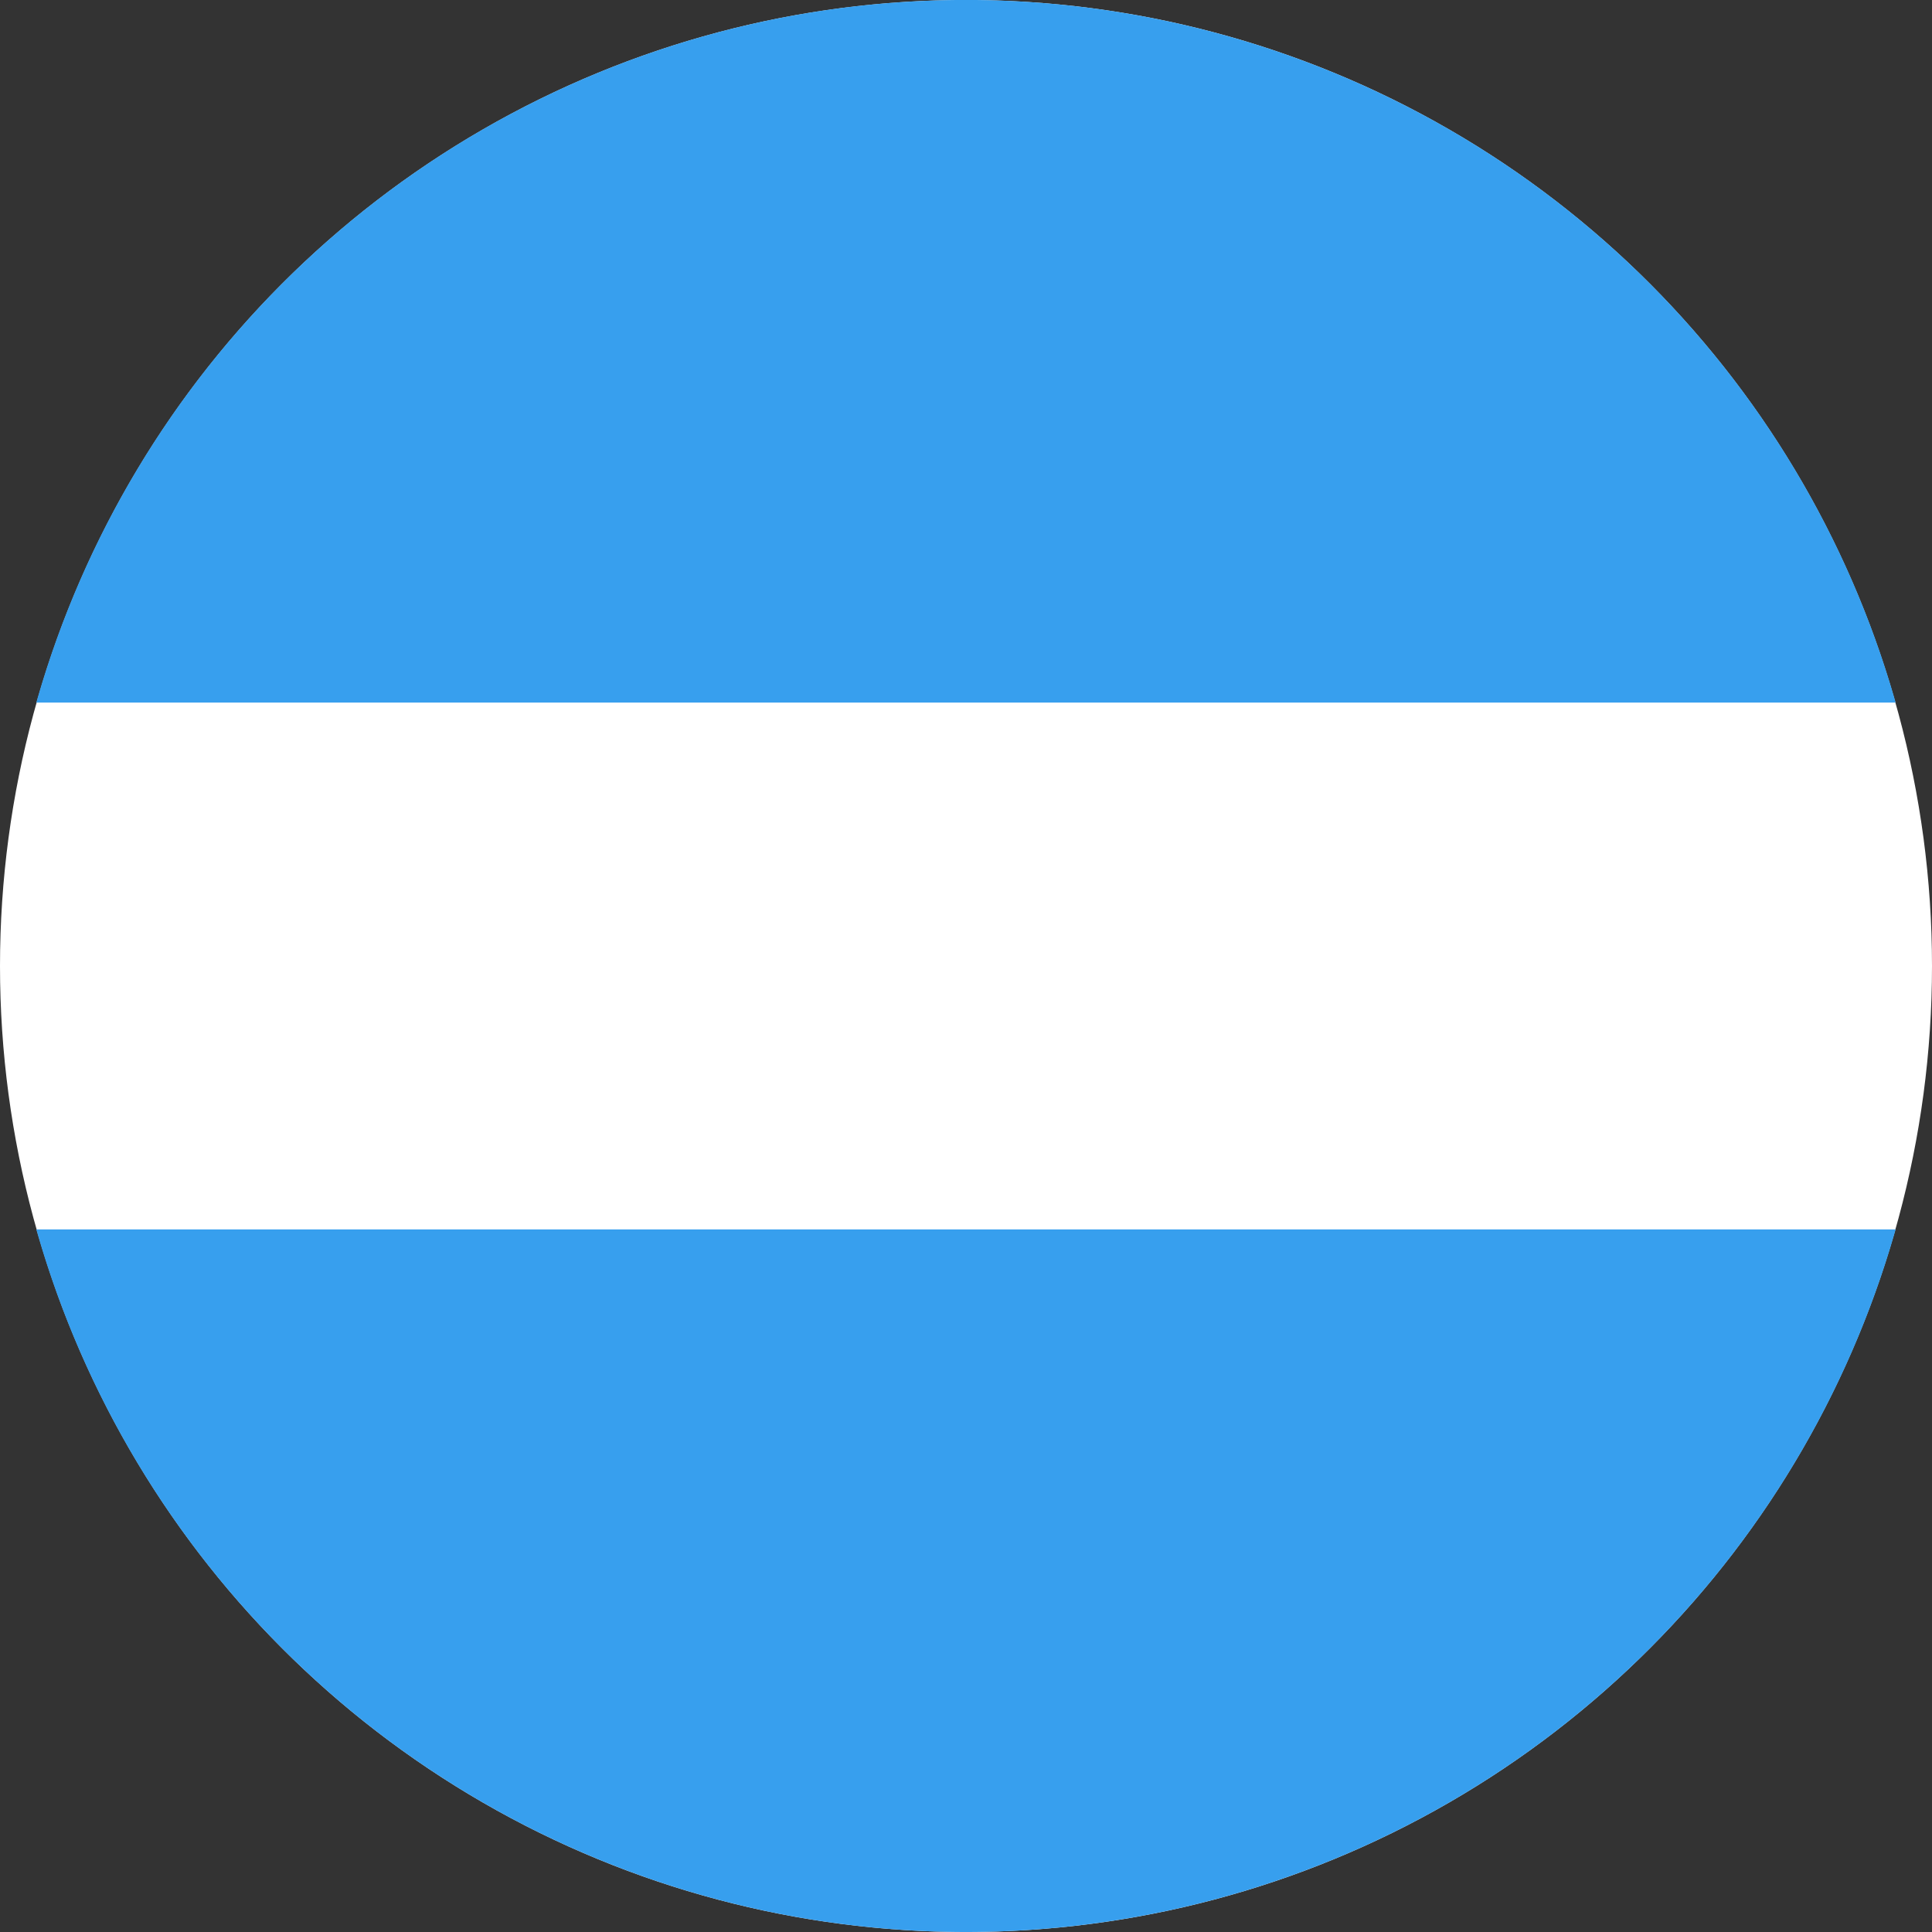
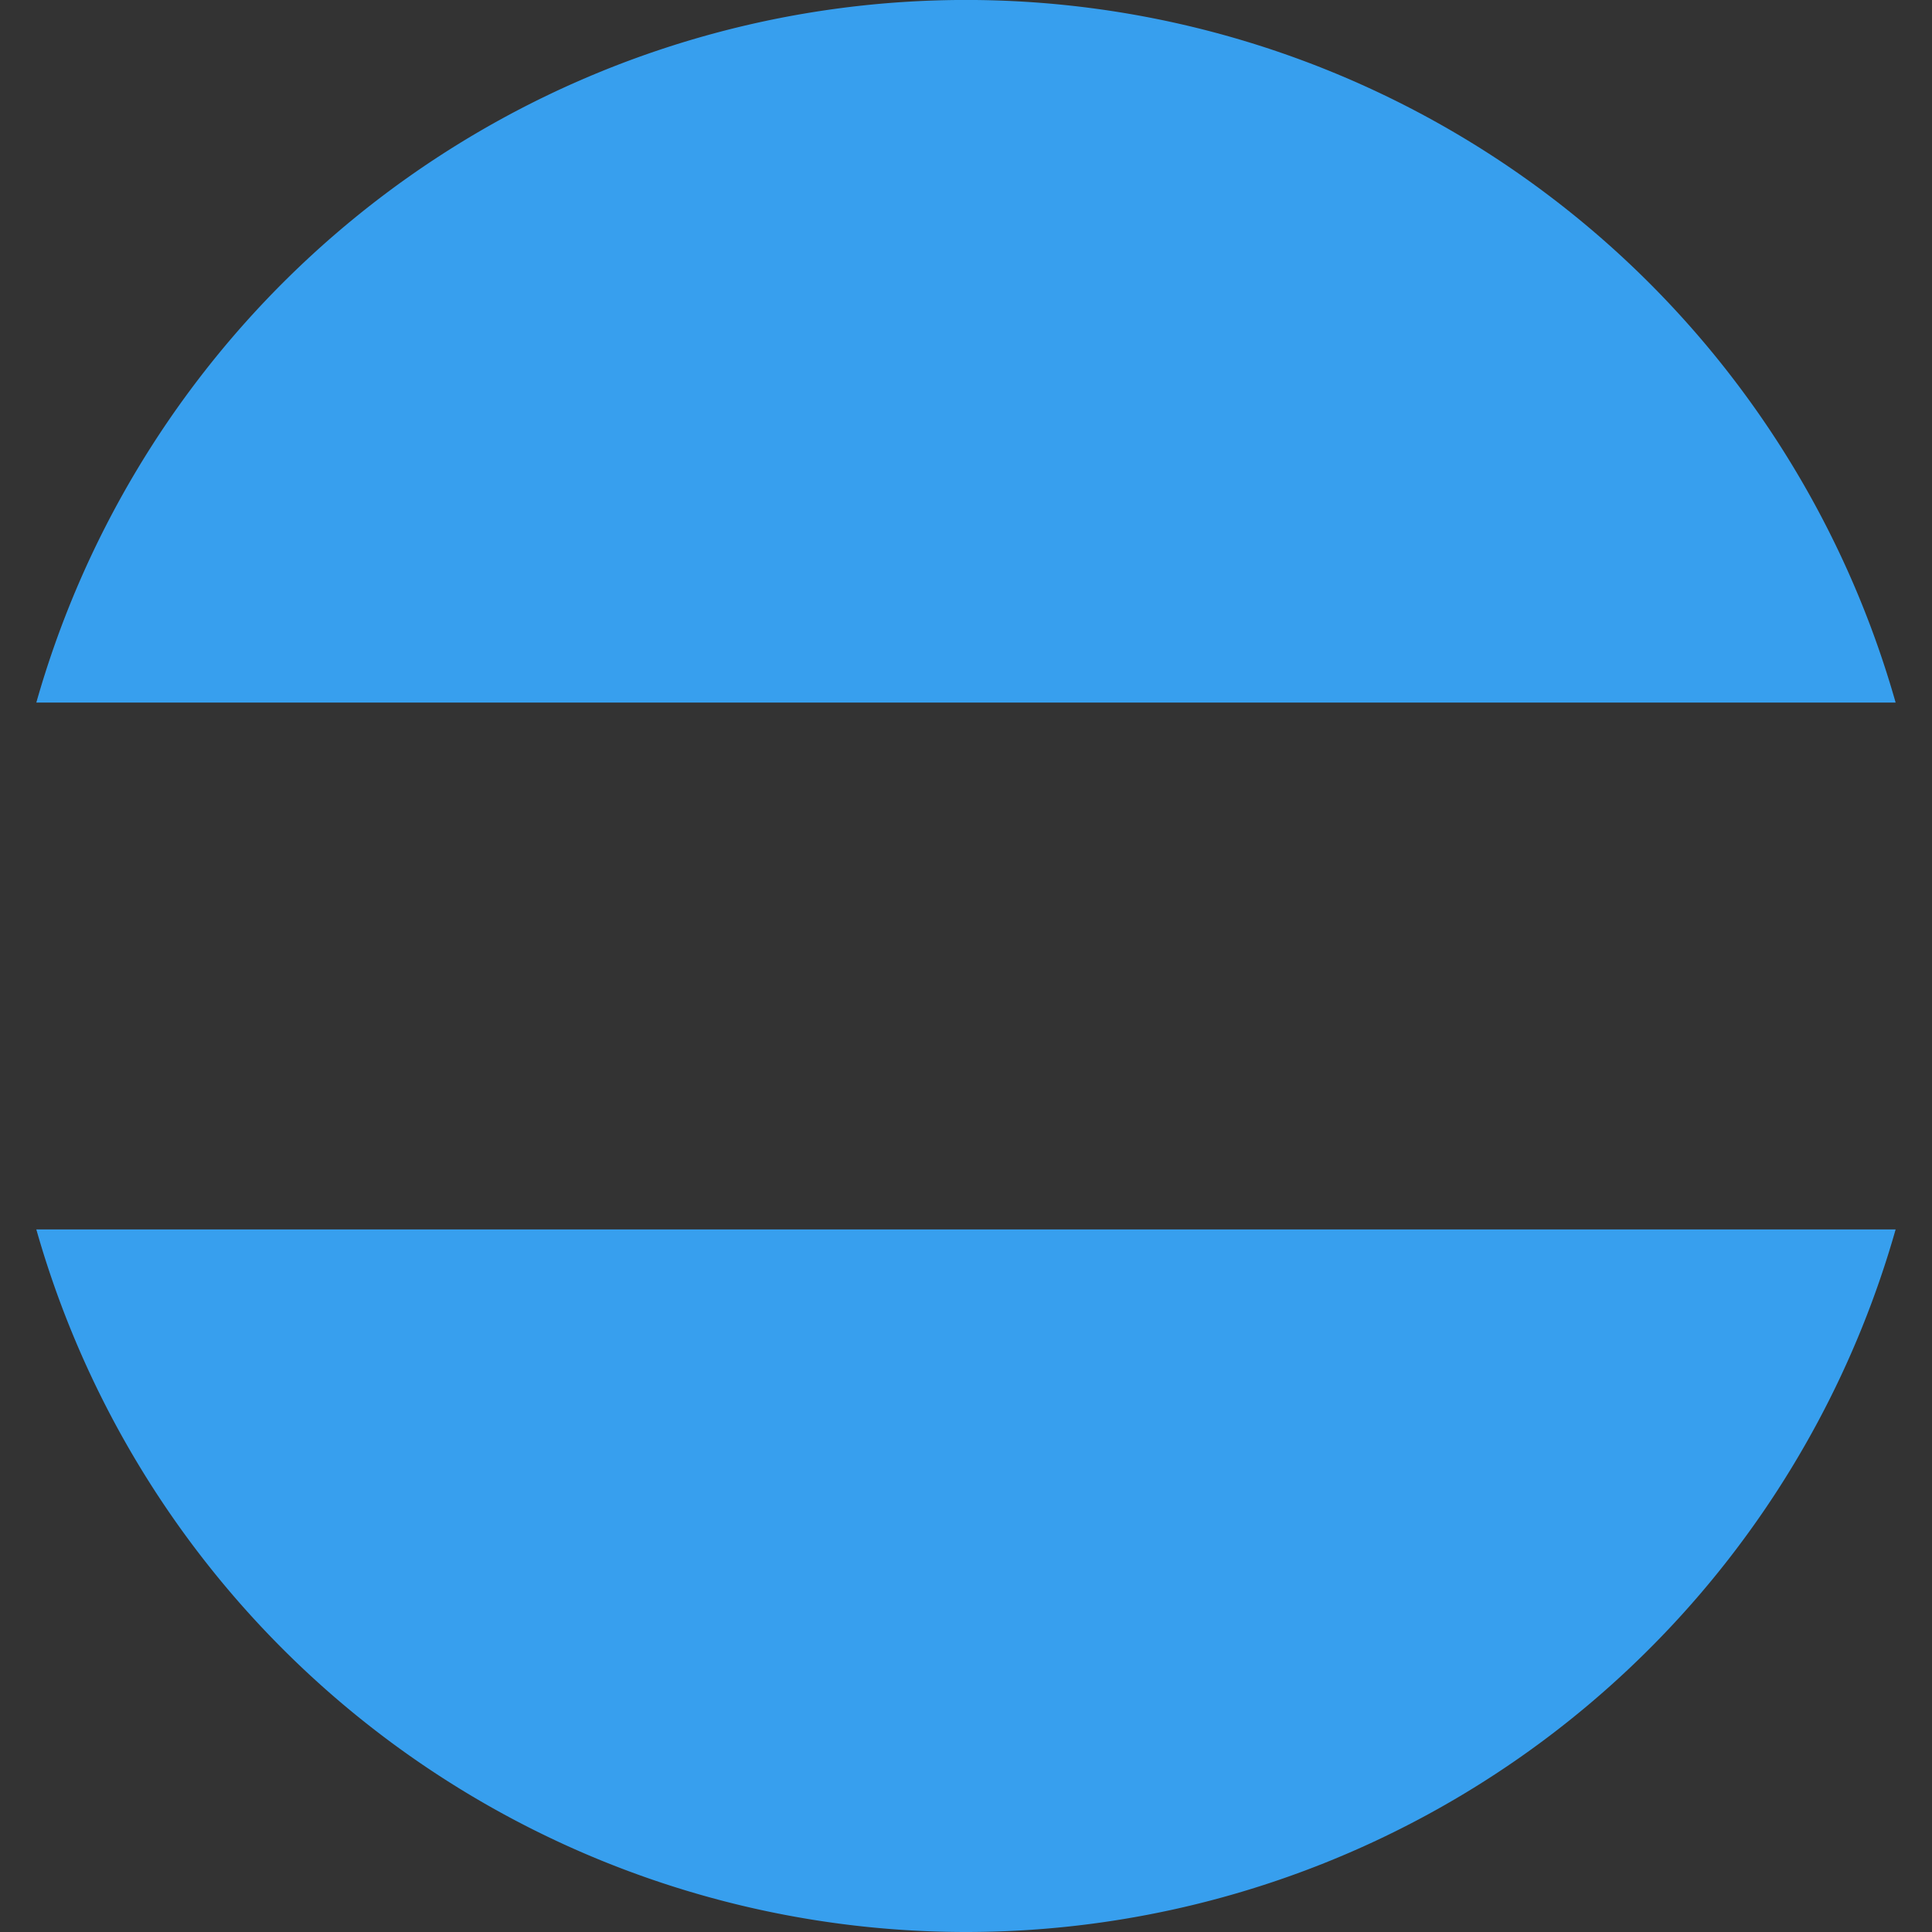
<svg xmlns="http://www.w3.org/2000/svg" width="40" height="40" viewBox="0 0 40 40">
  <rect x="0" y="0" width="40" height="40" fill="#333333" stroke="none" />
  <g transform="translate(-1464 77)">
-     <circle cx="20" cy="20" r="20" transform="translate(1464 -77)" fill="#fff" />
    <path d="M0,14.546a20.007,20.007,0,0,1,38.495,0Z" transform="translate(1464.752 -77)" fill="#379fee" />
    <path d="M0,0A20.011,20.011,0,0,0,19.248,14.546,20.009,20.009,0,0,0,38.495,0Z" transform="translate(1464.752 -51.546)" fill="#379fee" />
  </g>
</svg>